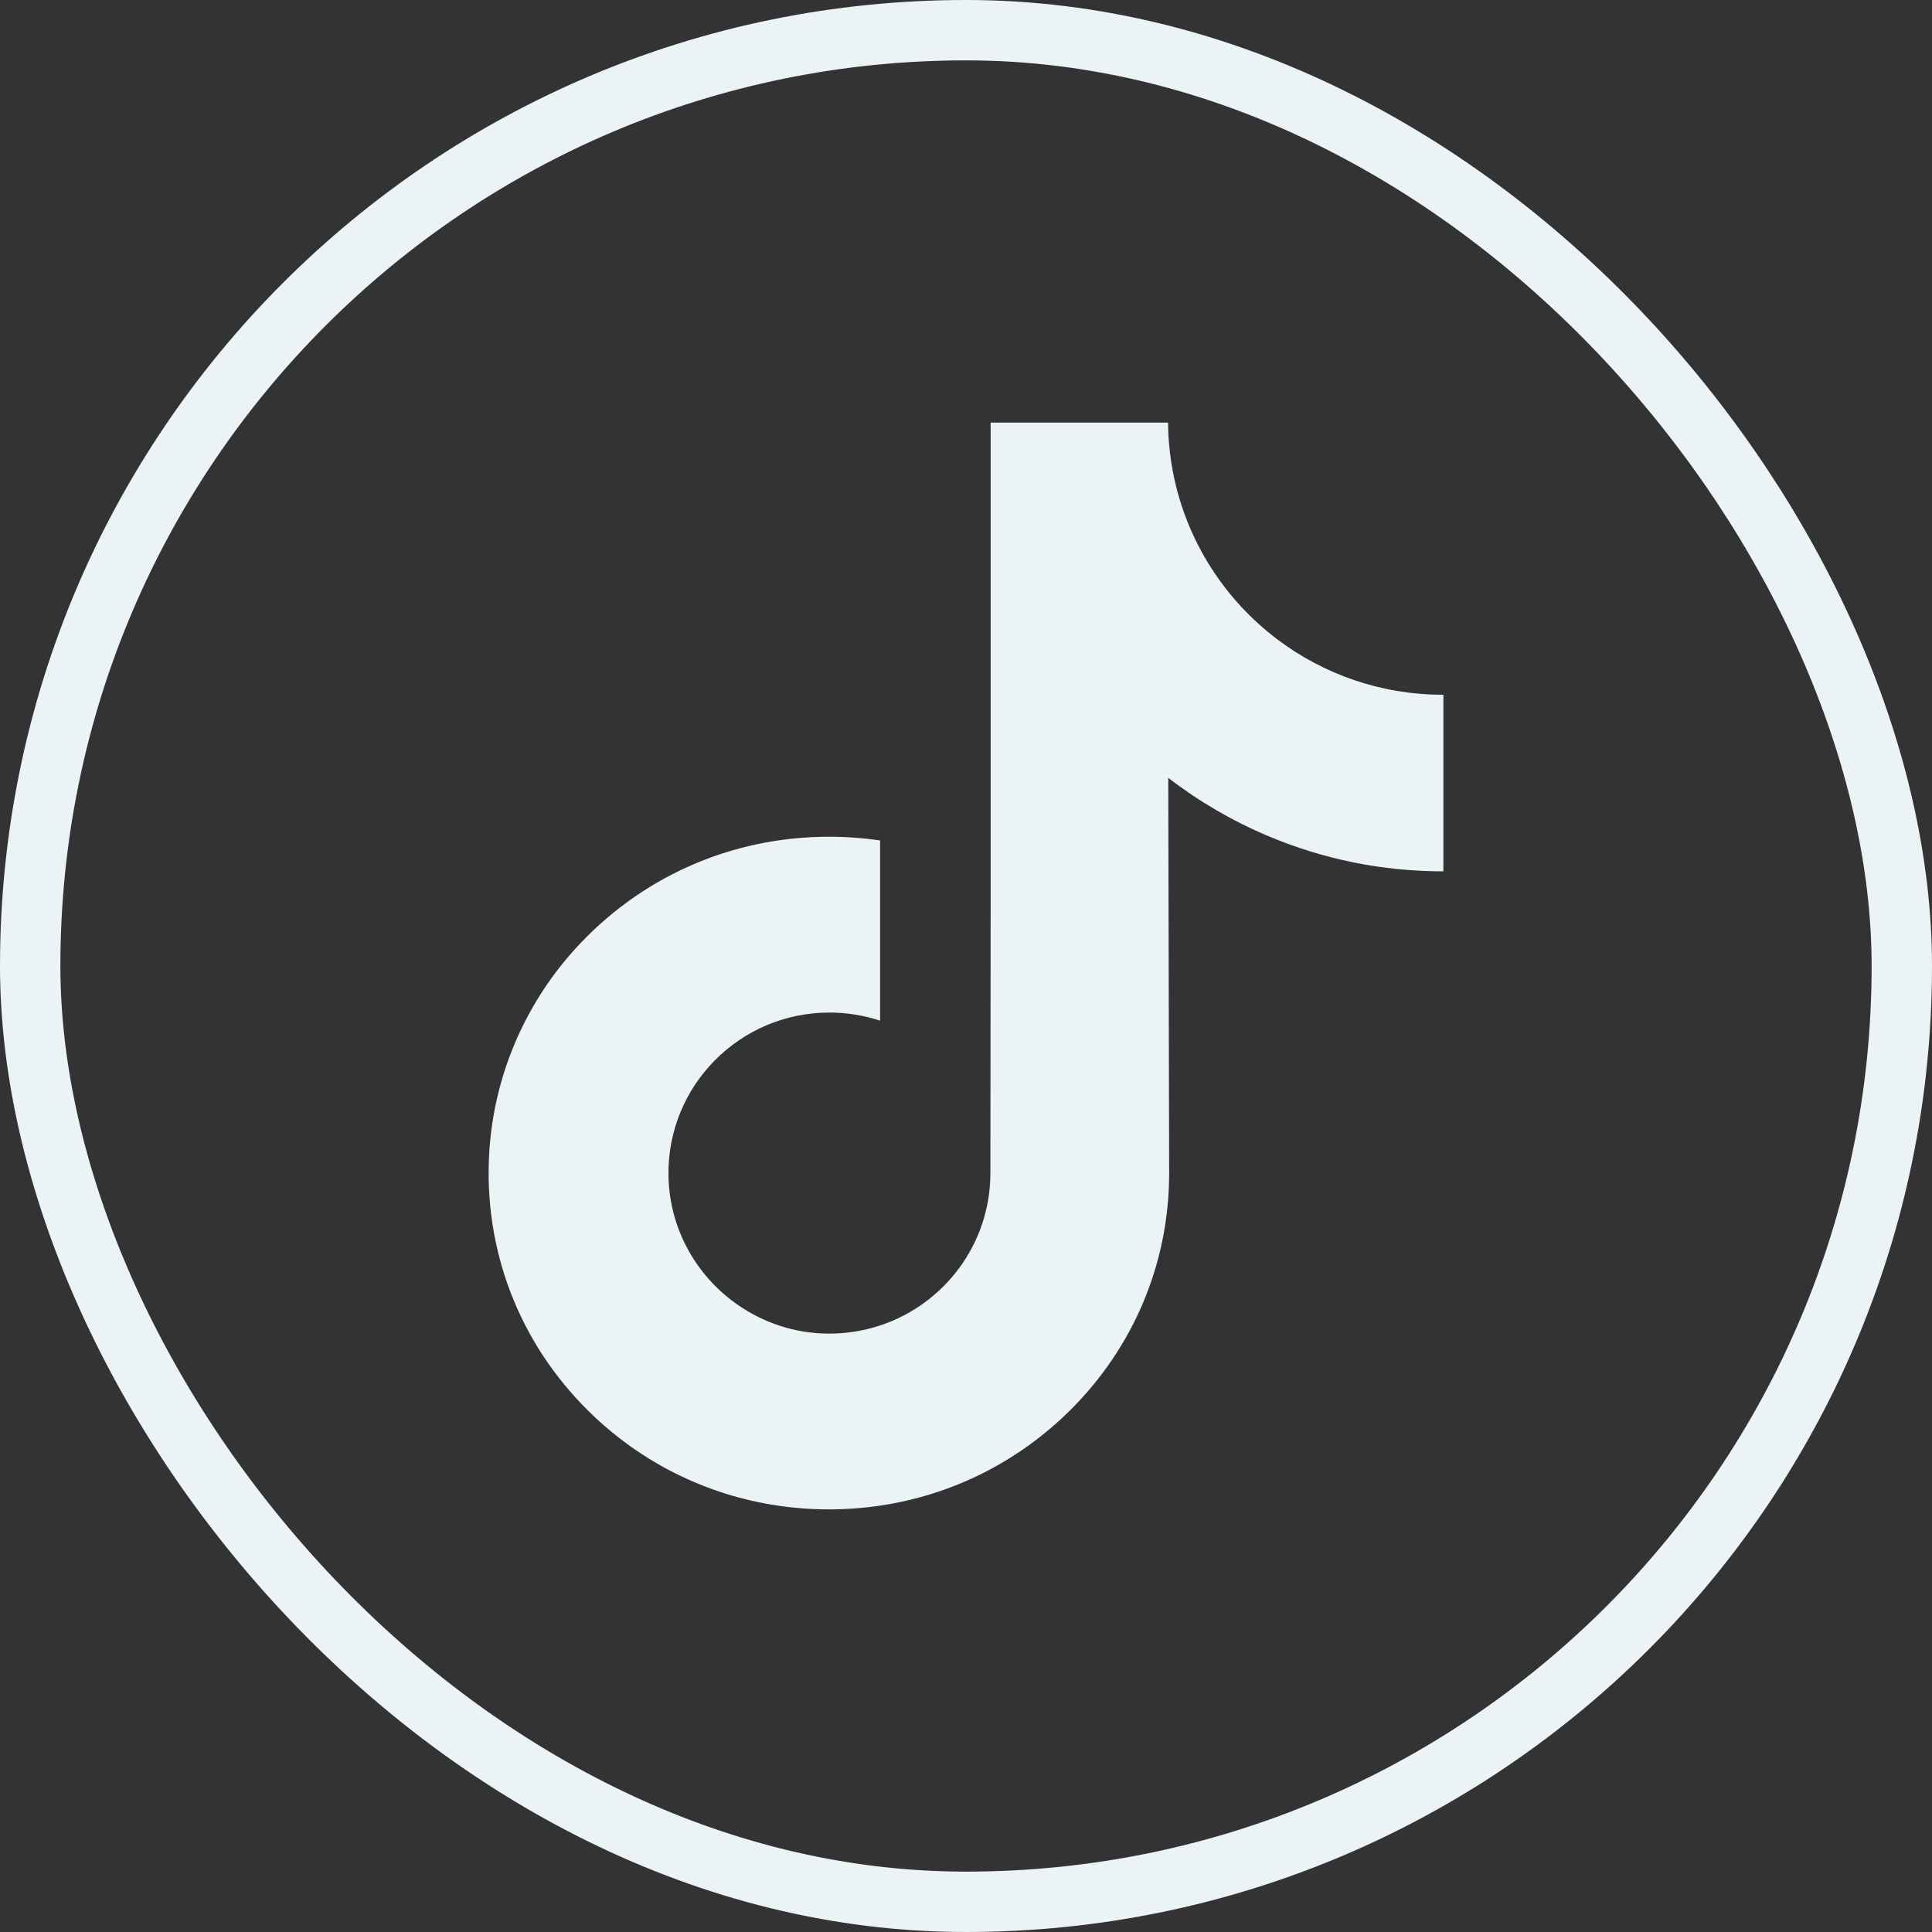
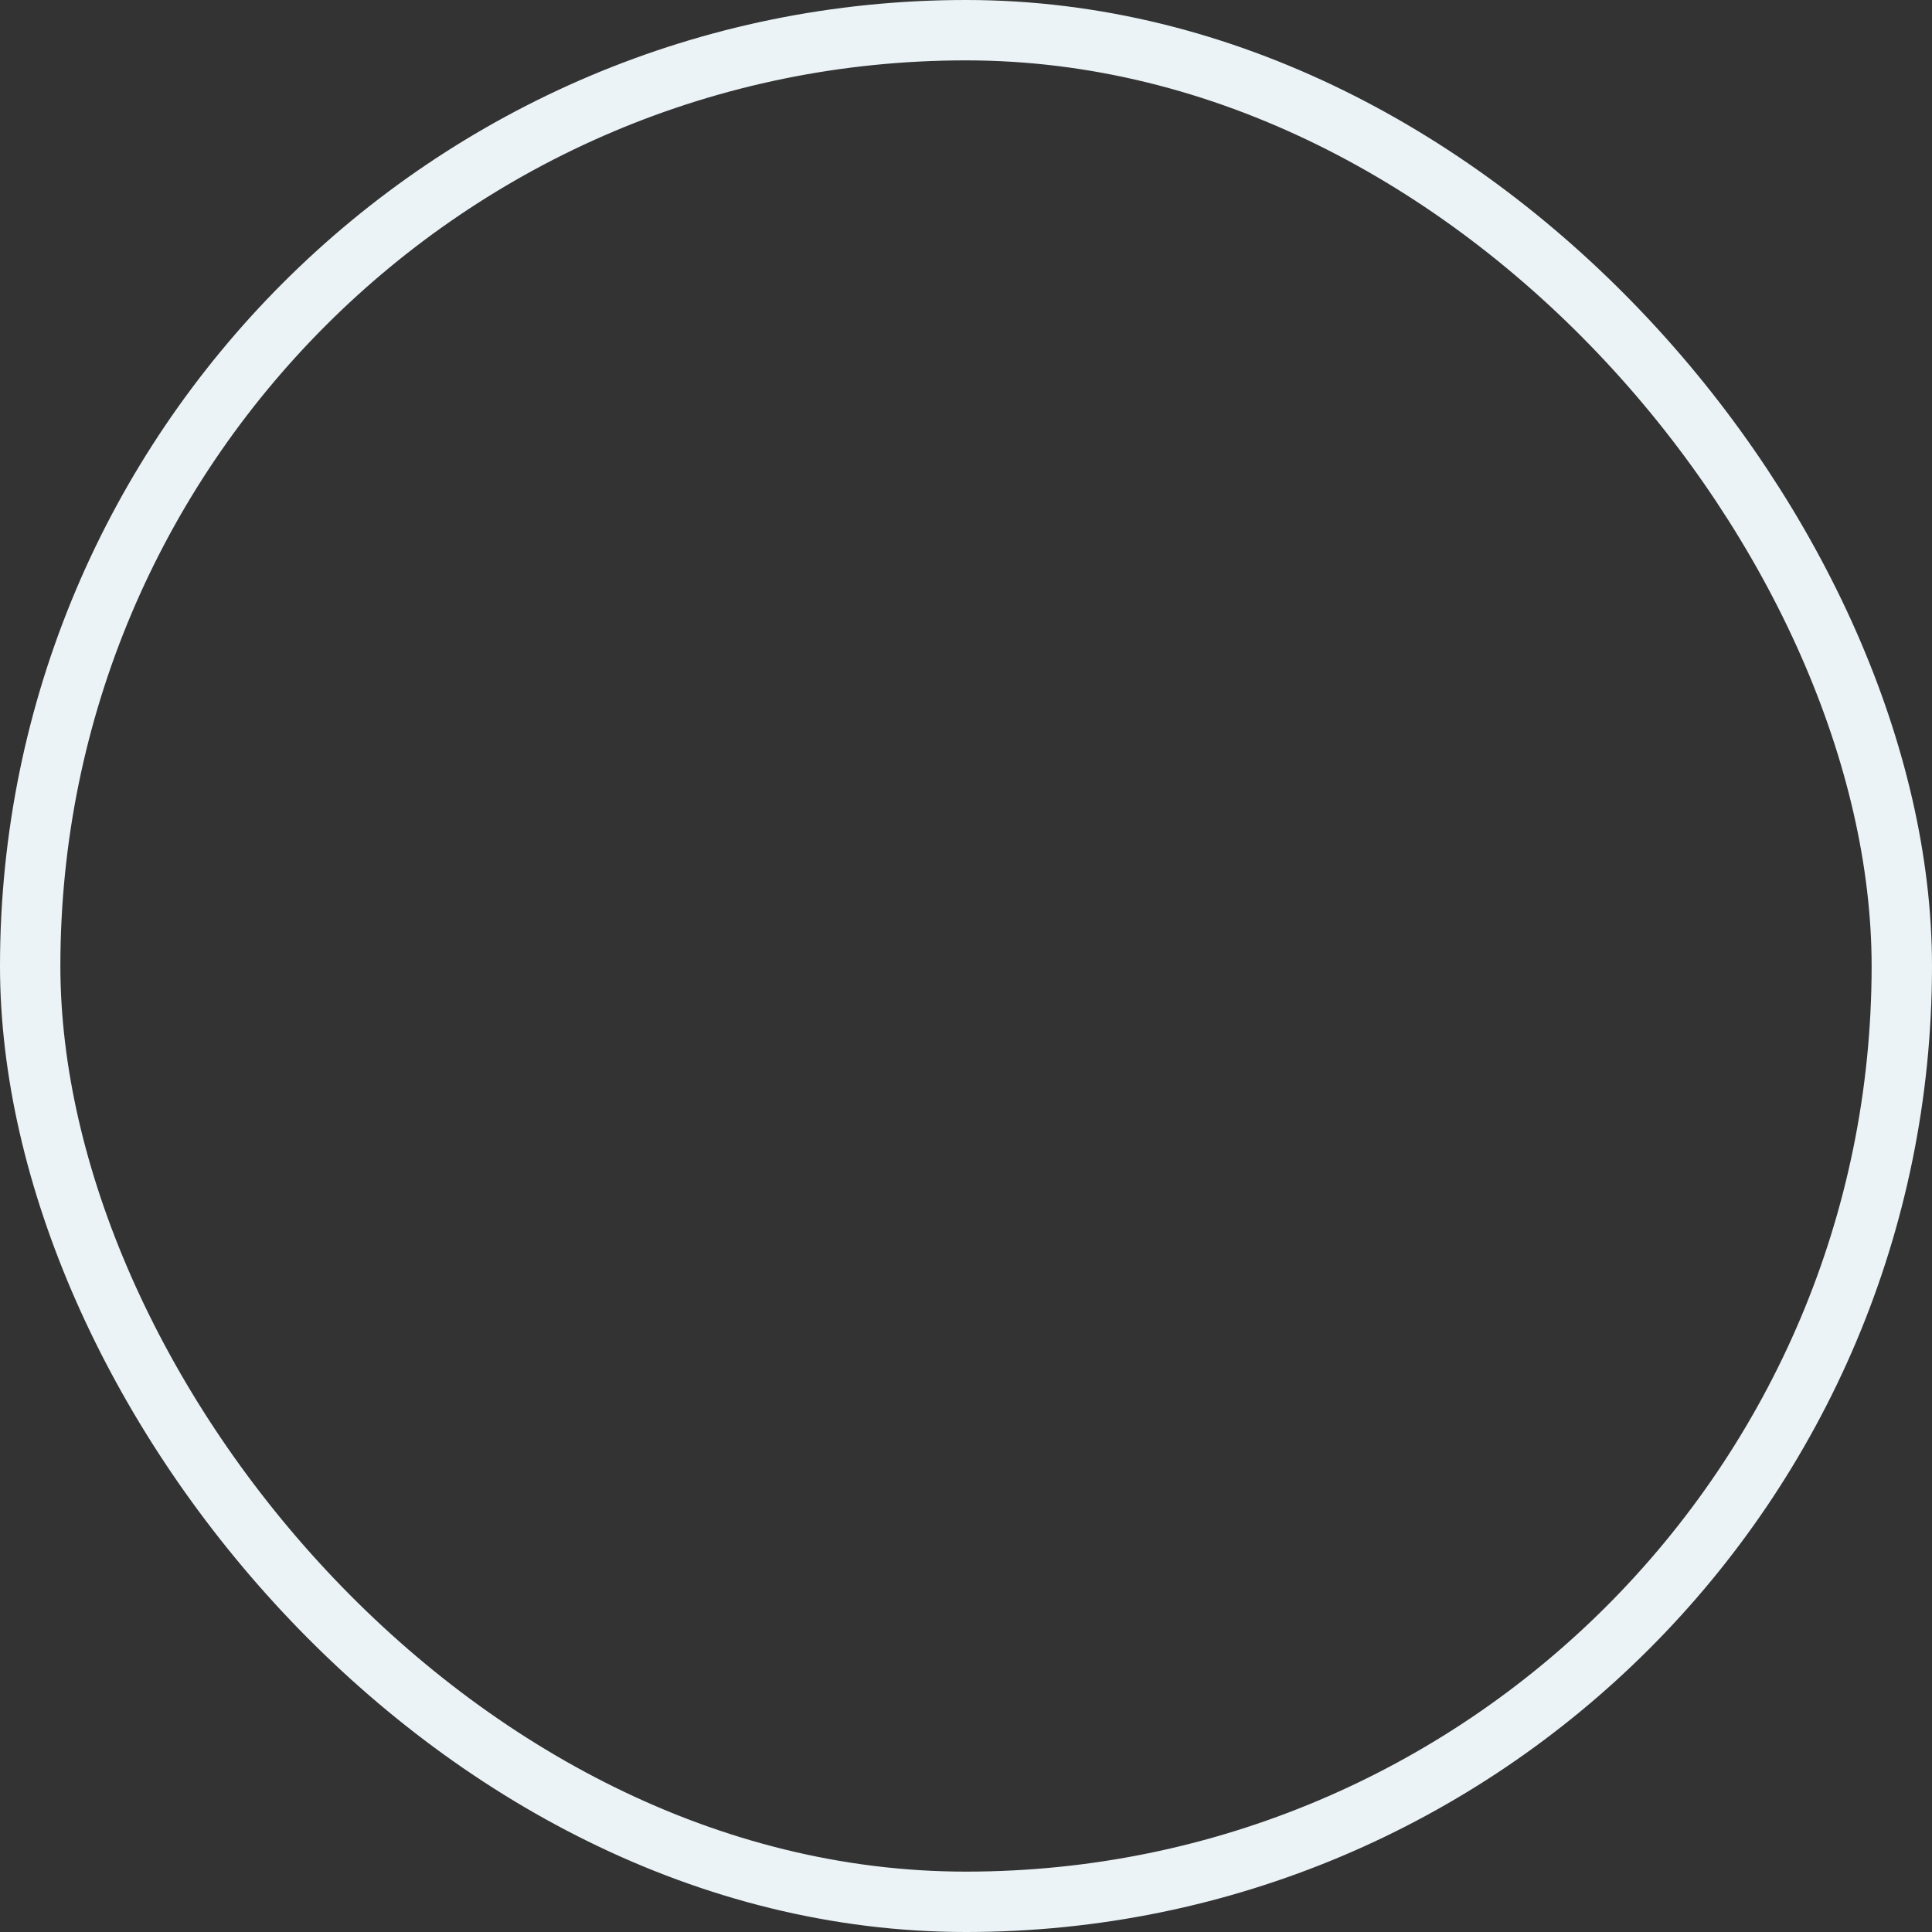
<svg xmlns="http://www.w3.org/2000/svg" width="32" height="32" viewBox="0 0 32 32" fill="none">
  <rect x="0" y="0" width="32" height="32" fill="#333333" stroke="none" />
  <rect x="0.5" y="0.5" width="31" height="31" rx="15.5" stroke="#EBF3F7" />
-   <path d="M23.899 11.507C22.87 11.507 21.921 11.166 21.158 10.591C20.284 9.932 19.656 8.965 19.434 7.851C19.378 7.57 19.349 7.286 19.347 7H16.408V15.031L16.404 19.43C16.404 20.606 15.638 21.603 14.577 21.954C14.259 22.059 13.924 22.103 13.589 22.085C13.147 22.06 12.733 21.927 12.373 21.711C11.606 21.253 11.086 20.421 11.072 19.47C11.05 17.983 12.252 16.771 13.738 16.771C14.031 16.771 14.313 16.819 14.577 16.905V13.921C14.299 13.88 14.015 13.859 13.729 13.859C12.103 13.859 10.582 14.535 9.494 15.753C8.673 16.673 8.18 17.847 8.104 19.079C8.004 20.696 8.596 22.234 9.744 23.368C9.912 23.535 10.089 23.689 10.275 23.832C11.259 24.589 12.462 25 13.729 25C14.015 25 14.299 24.979 14.577 24.938C15.761 24.762 16.853 24.22 17.715 23.368C18.774 22.322 19.359 20.932 19.365 19.453L19.35 12.884C19.857 13.274 20.412 13.598 21.001 13.846C21.923 14.235 22.901 14.433 23.907 14.432V11.506C23.908 11.507 23.899 11.507 23.899 11.507Z" fill="#EBF3F7" />
</svg>